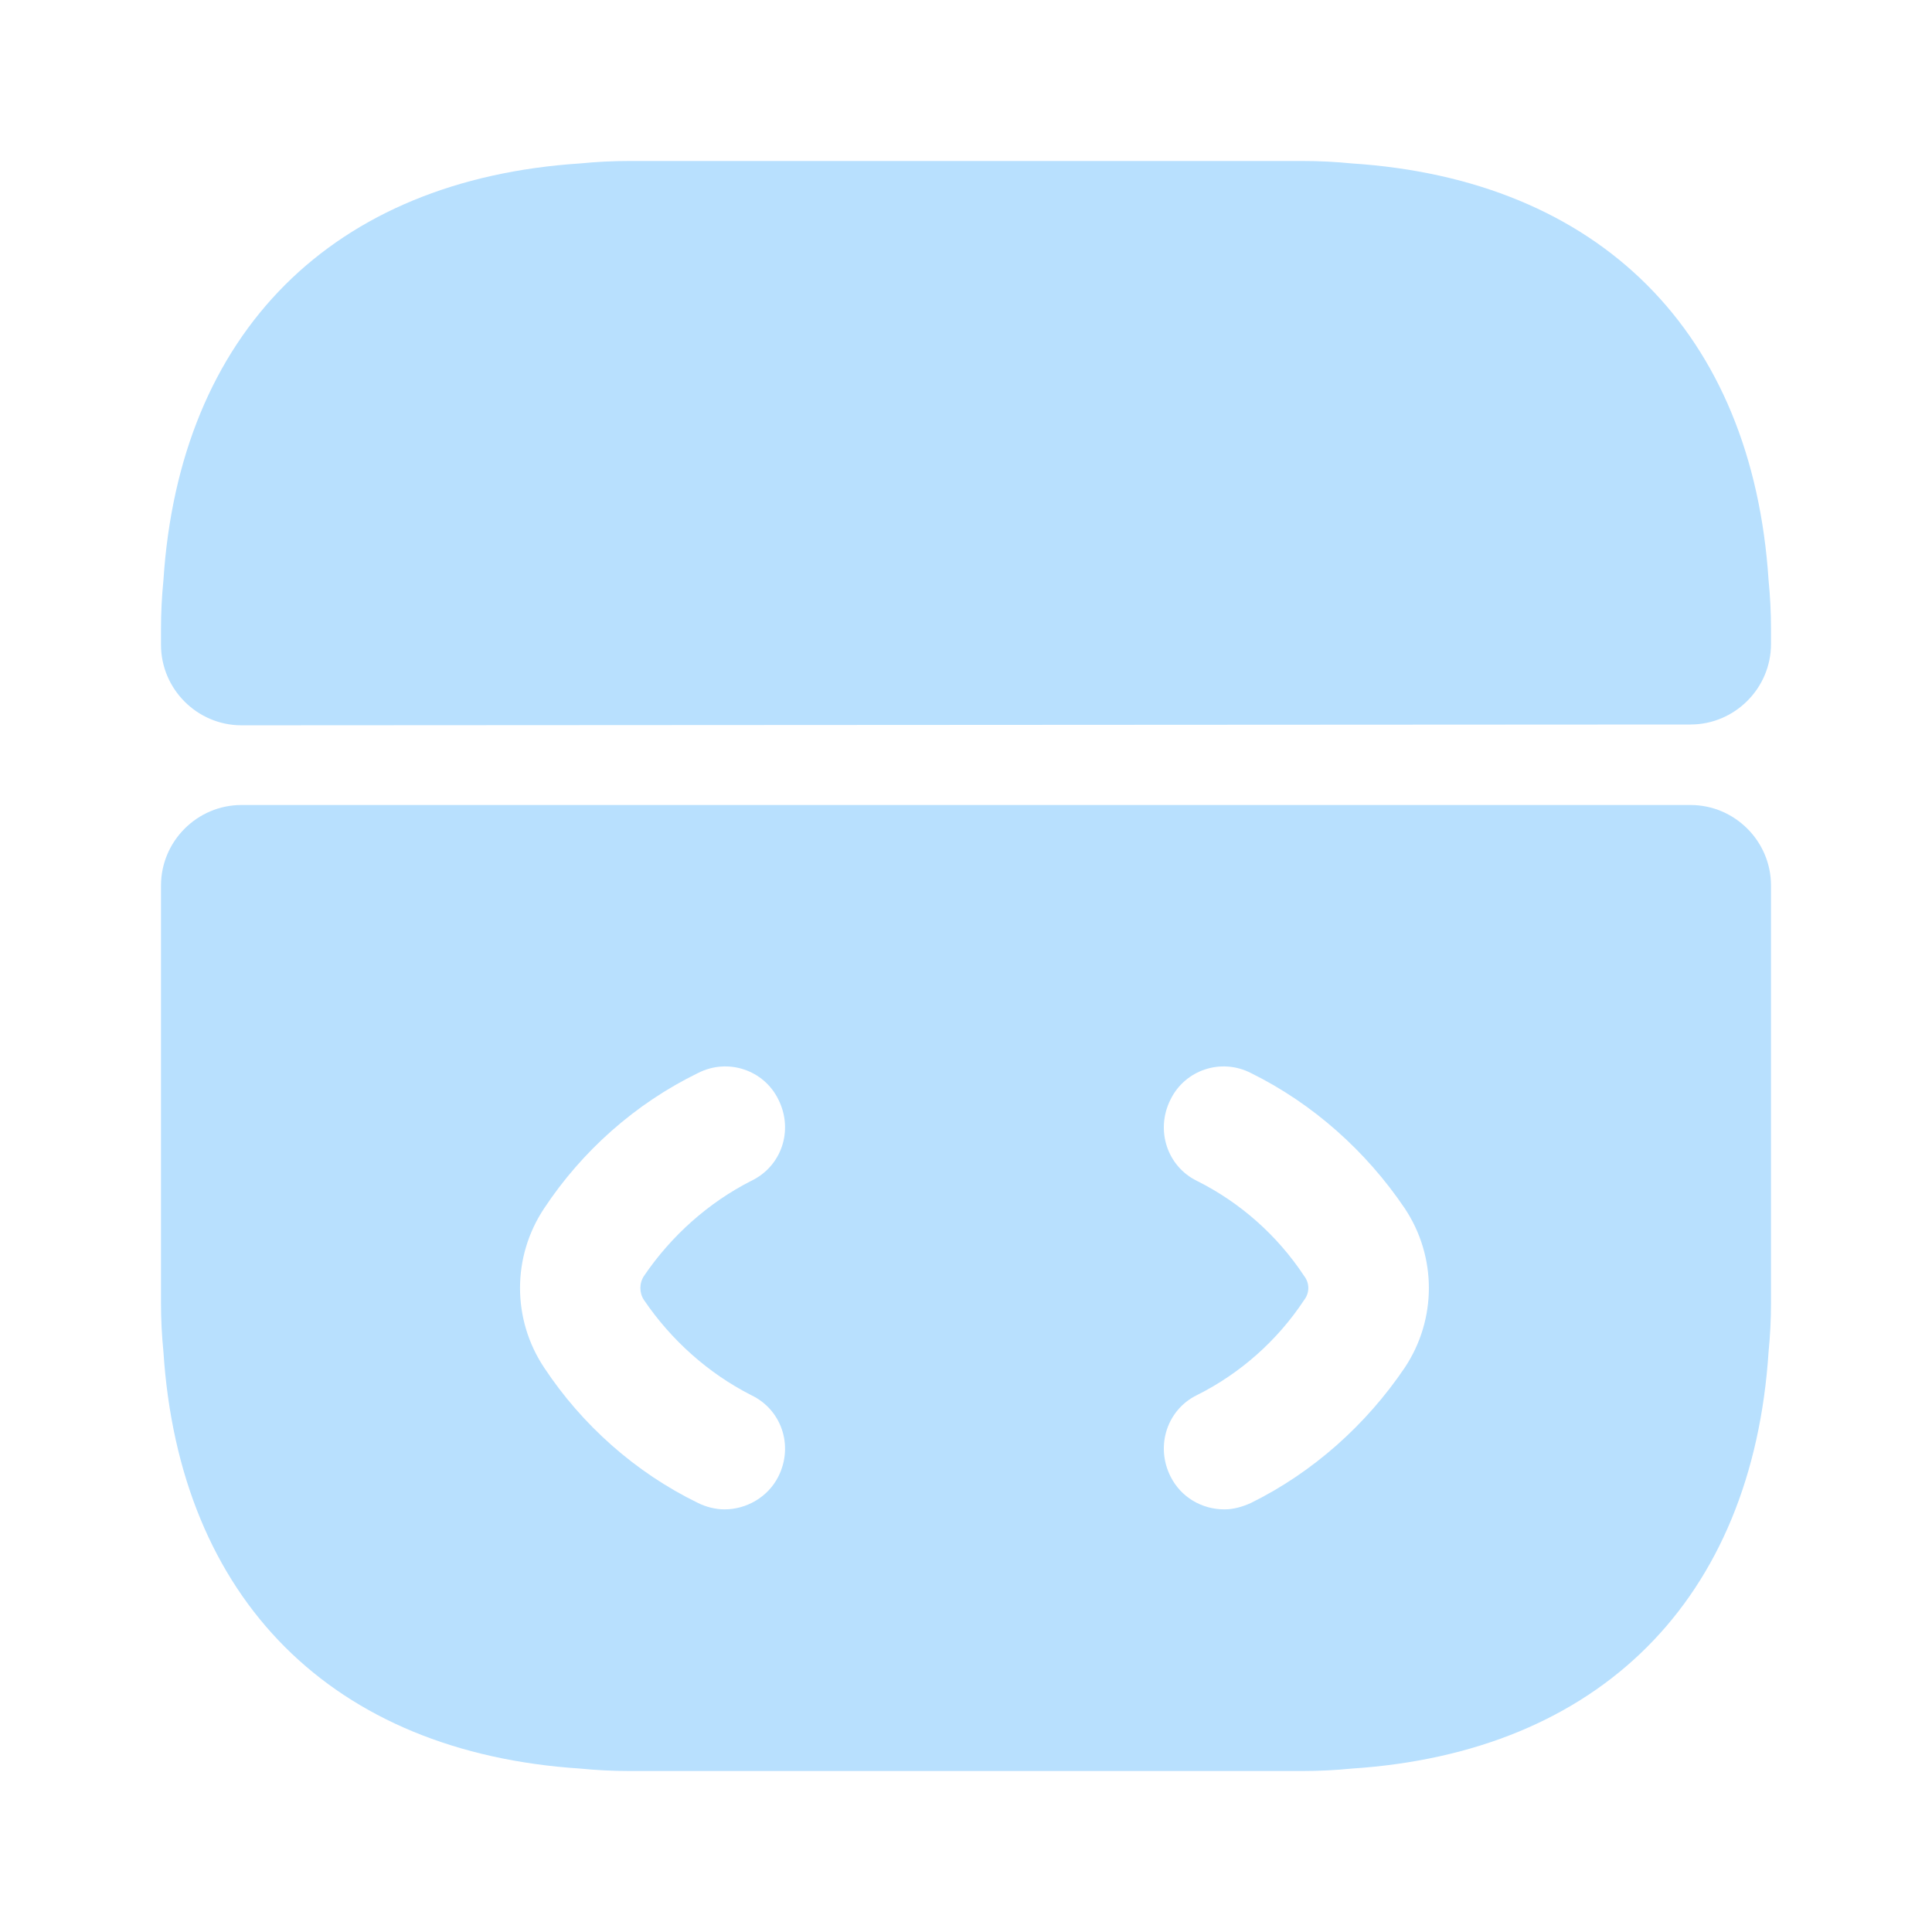
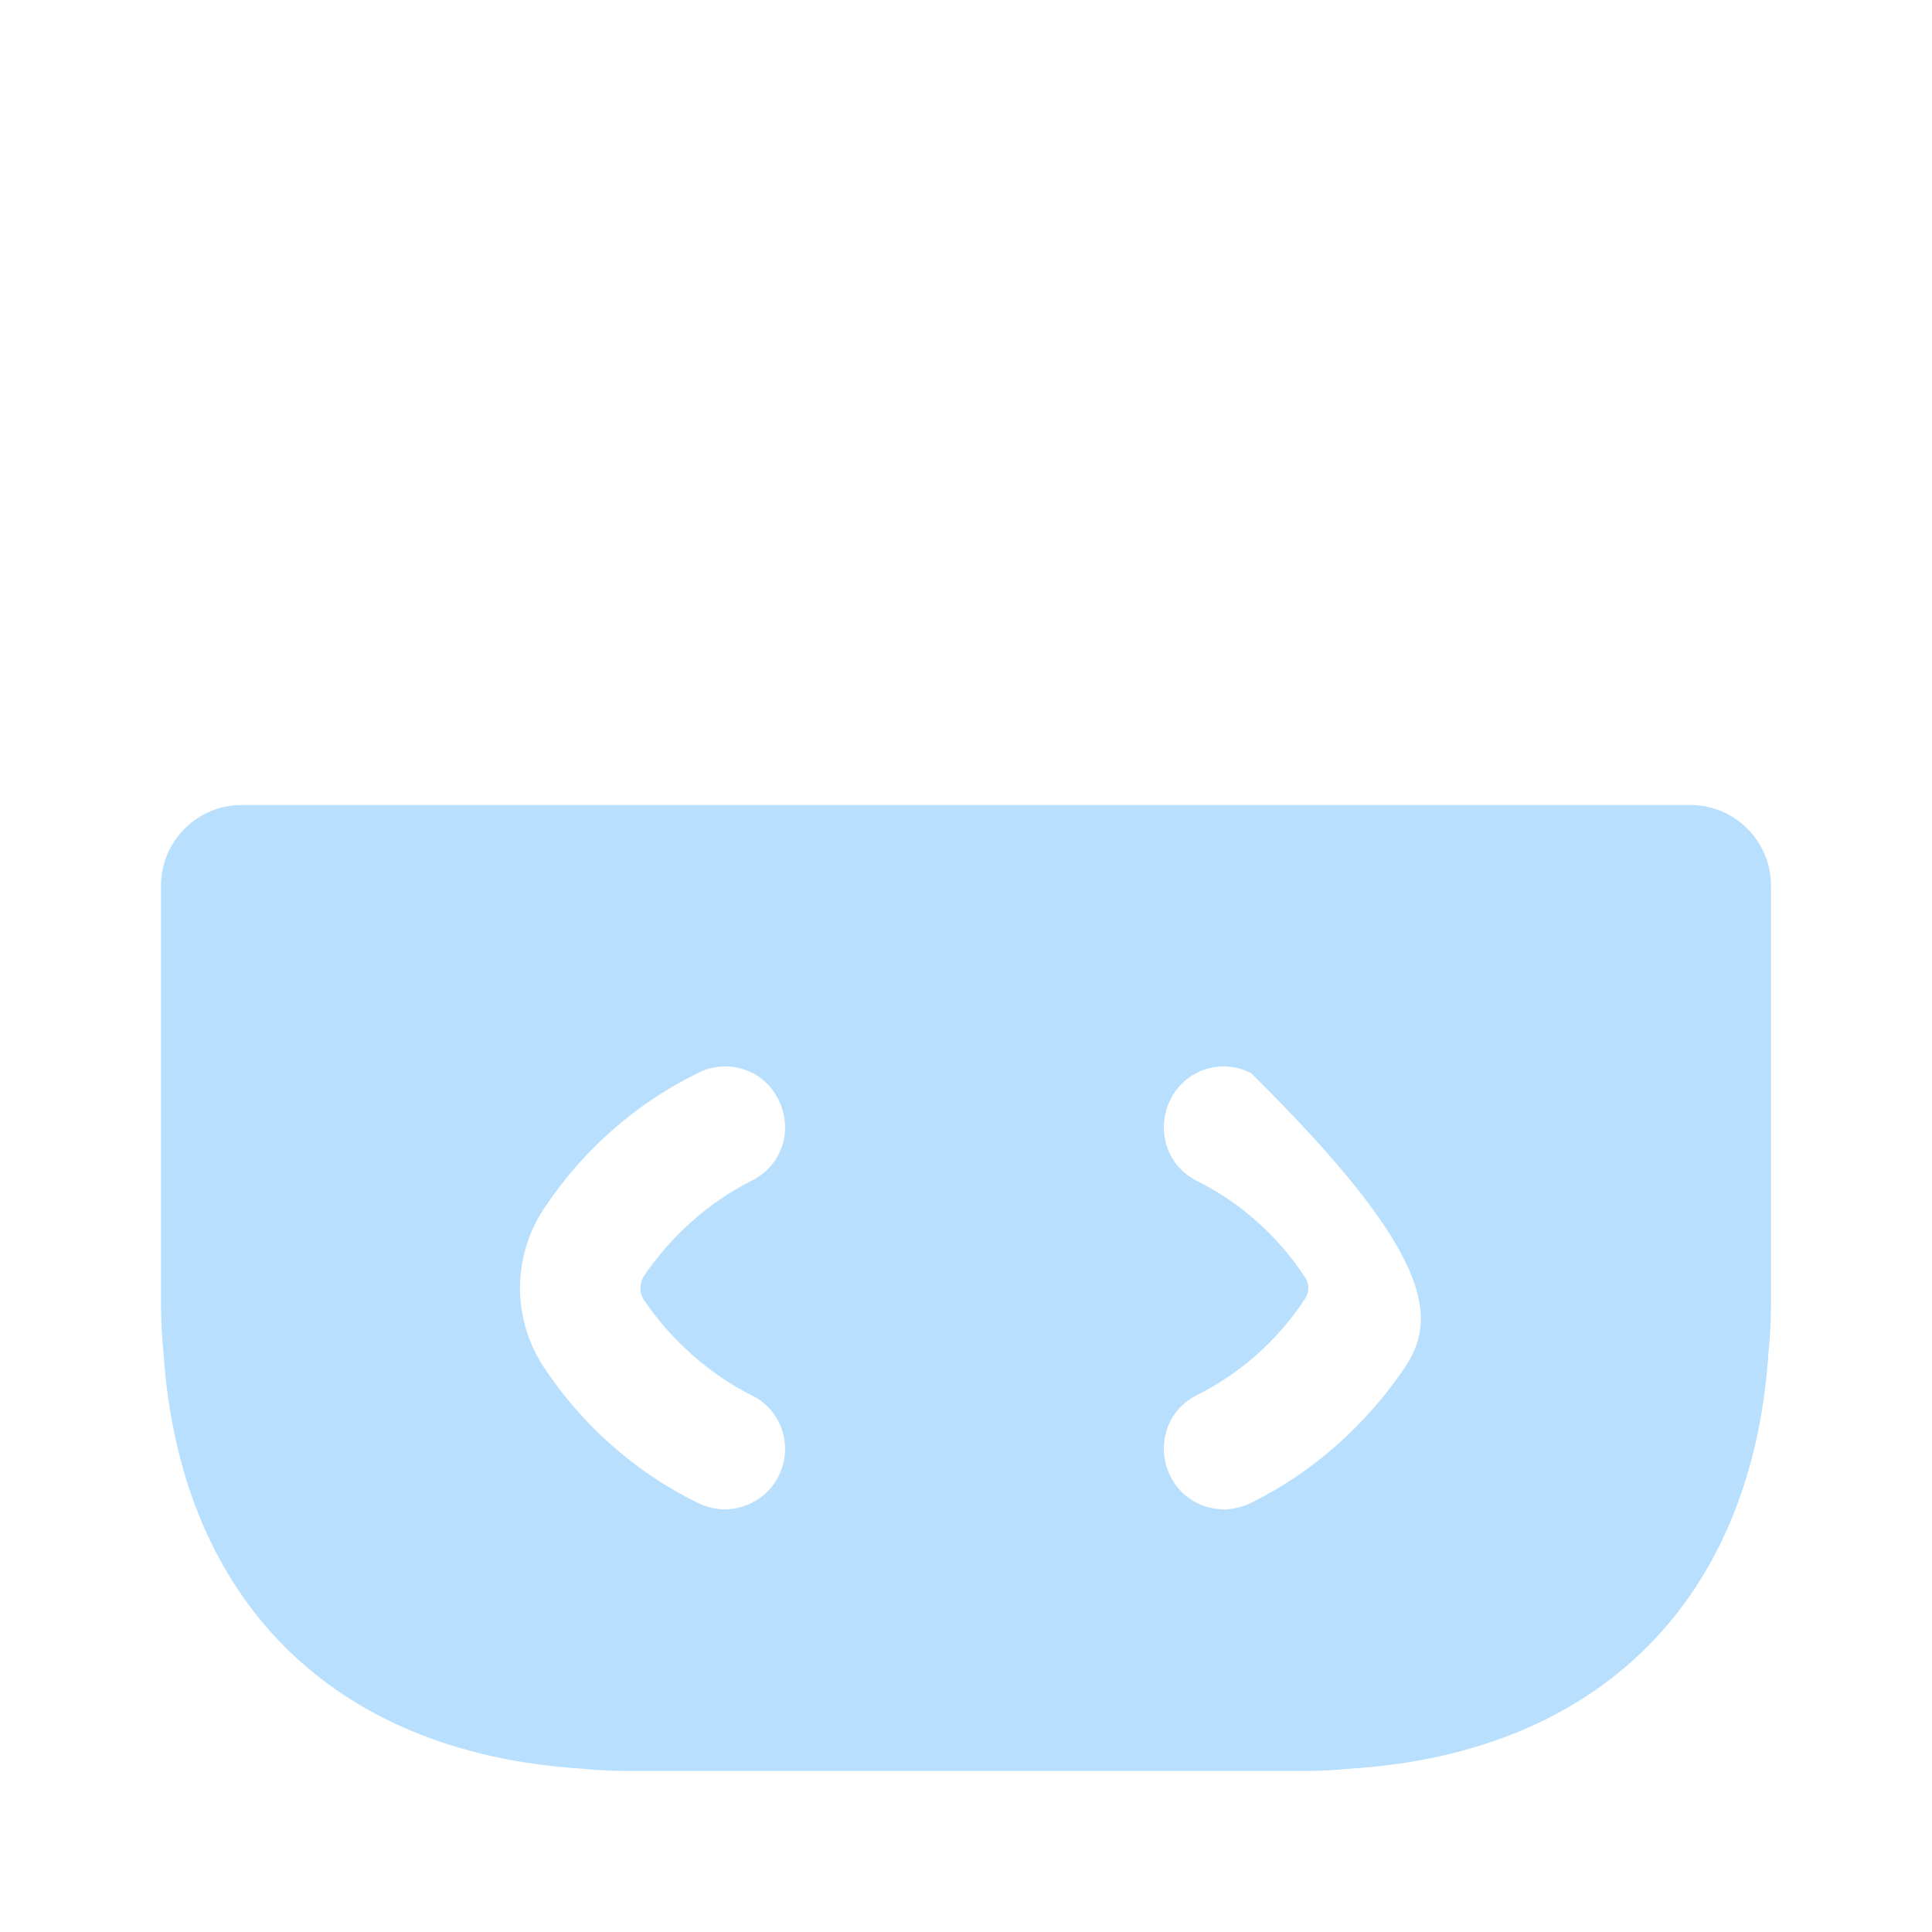
<svg xmlns="http://www.w3.org/2000/svg" width="48" height="48" viewBox="0 0 48 48" fill="none">
-   <path d="M42 20H6C4.9 20 4 20.9 4 22V32.38C4 32.78 4.02 33.18 4.06 33.58C4.46 39.74 8.26 43.54 14.42 43.94C14.82 43.98 15.22 44 15.62 44H32.38C32.78 44 33.18 43.98 33.58 43.94C39.74 43.54 43.54 39.74 43.94 33.58C43.98 33.18 44 32.78 44 32.38V22C44 20.9 43.1 20 42 20ZM16 32.3C16.68 33.3 17.6 34.12 18.66 34.66C19.42 35.02 19.72 35.92 19.34 36.68C19.08 37.2 18.54 37.5 18 37.5C17.78 37.5 17.54 37.44 17.34 37.34C15.78 36.58 14.46 35.4 13.52 33.98C12.72 32.78 12.72 31.22 13.52 30.02C14.46 28.6 15.78 27.42 17.34 26.66C18.08 26.28 18.98 26.58 19.34 27.32C19.72 28.08 19.42 28.98 18.66 29.34C17.6 29.88 16.68 30.7 16 31.7C15.88 31.88 15.88 32.12 16 32.3ZM34.9 33.98C33.94 35.4 32.62 36.58 31.08 37.34C30.86 37.44 30.64 37.5 30.42 37.5C29.86 37.5 29.34 37.2 29.08 36.68C28.7 35.92 29 35.02 29.74 34.66C30.82 34.12 31.74 33.3 32.4 32.3C32.54 32.12 32.54 31.88 32.4 31.7C31.74 30.7 30.82 29.88 29.74 29.34C29 28.98 28.7 28.08 29.08 27.32C29.44 26.58 30.34 26.28 31.08 26.66C32.62 27.42 33.94 28.6 34.9 30.02C35.7 31.22 35.7 32.78 34.9 33.98Z" fill="#B8E0FE" />
-   <path d="M44 15.62V16C44 17.1 43.1 18 42 18L6 18.02C4.9 18.02 4 17.12 4 16.02V15.62C4 15.22 4.02 14.82 4.06 14.42C4.46 8.26 8.26 4.46 14.42 4.06C14.82 4.02 15.22 4 15.62 4H32.38C32.78 4 33.18 4.02 33.58 4.06C39.74 4.46 43.54 8.26 43.94 14.42C43.98 14.82 44 15.22 44 15.62Z" fill="#B8E0FE" />
+   <path d="M42 20H6C4.9 20 4 20.9 4 22V32.38C4 32.78 4.02 33.18 4.06 33.58C4.46 39.74 8.26 43.54 14.42 43.94C14.82 43.98 15.22 44 15.62 44H32.38C32.78 44 33.18 43.98 33.58 43.94C39.74 43.54 43.54 39.74 43.94 33.58C43.98 33.18 44 32.78 44 32.38V22C44 20.9 43.1 20 42 20ZM16 32.3C16.68 33.3 17.6 34.12 18.66 34.66C19.42 35.02 19.72 35.92 19.34 36.68C19.08 37.2 18.54 37.5 18 37.5C17.78 37.5 17.54 37.44 17.34 37.34C15.78 36.58 14.46 35.4 13.52 33.98C12.72 32.78 12.72 31.22 13.52 30.02C14.46 28.6 15.78 27.42 17.34 26.66C18.08 26.28 18.98 26.58 19.34 27.32C19.72 28.08 19.42 28.98 18.66 29.34C17.6 29.88 16.68 30.7 16 31.7C15.88 31.88 15.88 32.12 16 32.3ZM34.9 33.98C33.94 35.4 32.62 36.58 31.08 37.34C30.86 37.44 30.64 37.5 30.42 37.5C29.86 37.5 29.34 37.2 29.08 36.68C28.7 35.92 29 35.02 29.74 34.66C30.82 34.12 31.74 33.3 32.4 32.3C32.54 32.12 32.54 31.88 32.4 31.7C31.74 30.7 30.82 29.88 29.74 29.34C29 28.98 28.7 28.08 29.08 27.32C29.44 26.58 30.34 26.28 31.08 26.66C35.7 31.22 35.7 32.78 34.9 33.98Z" fill="#B8E0FE" />
</svg>